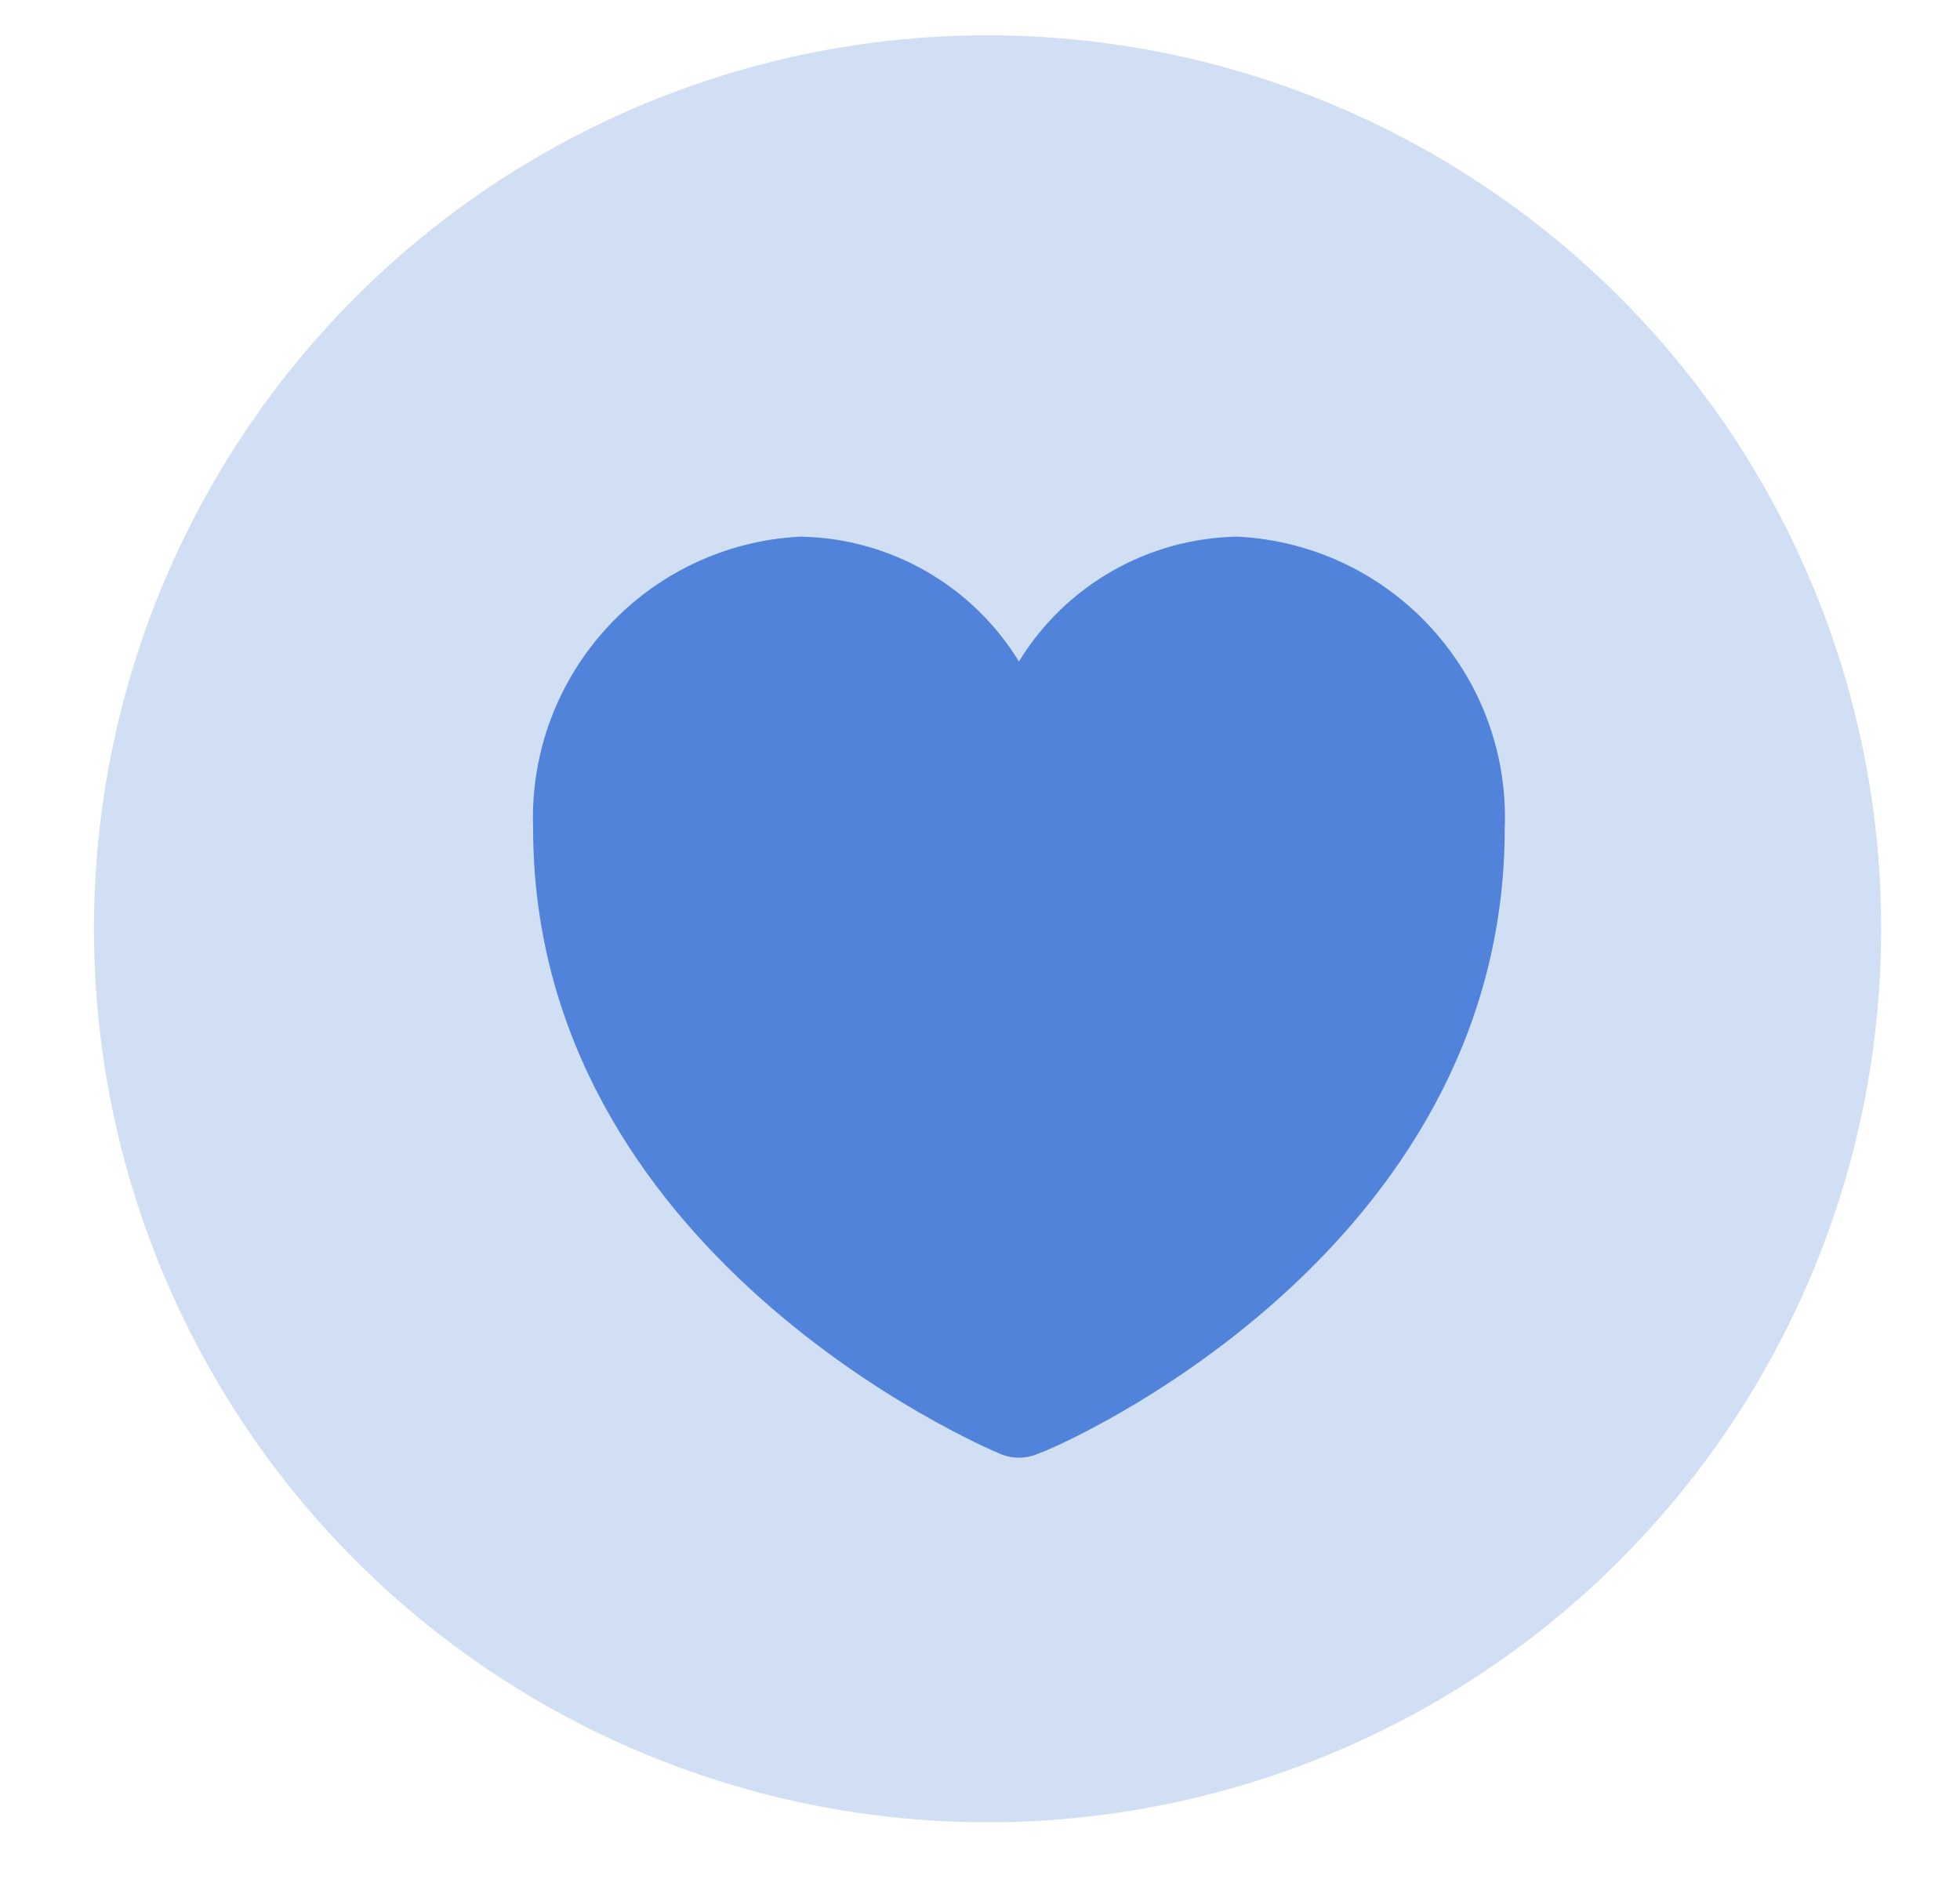
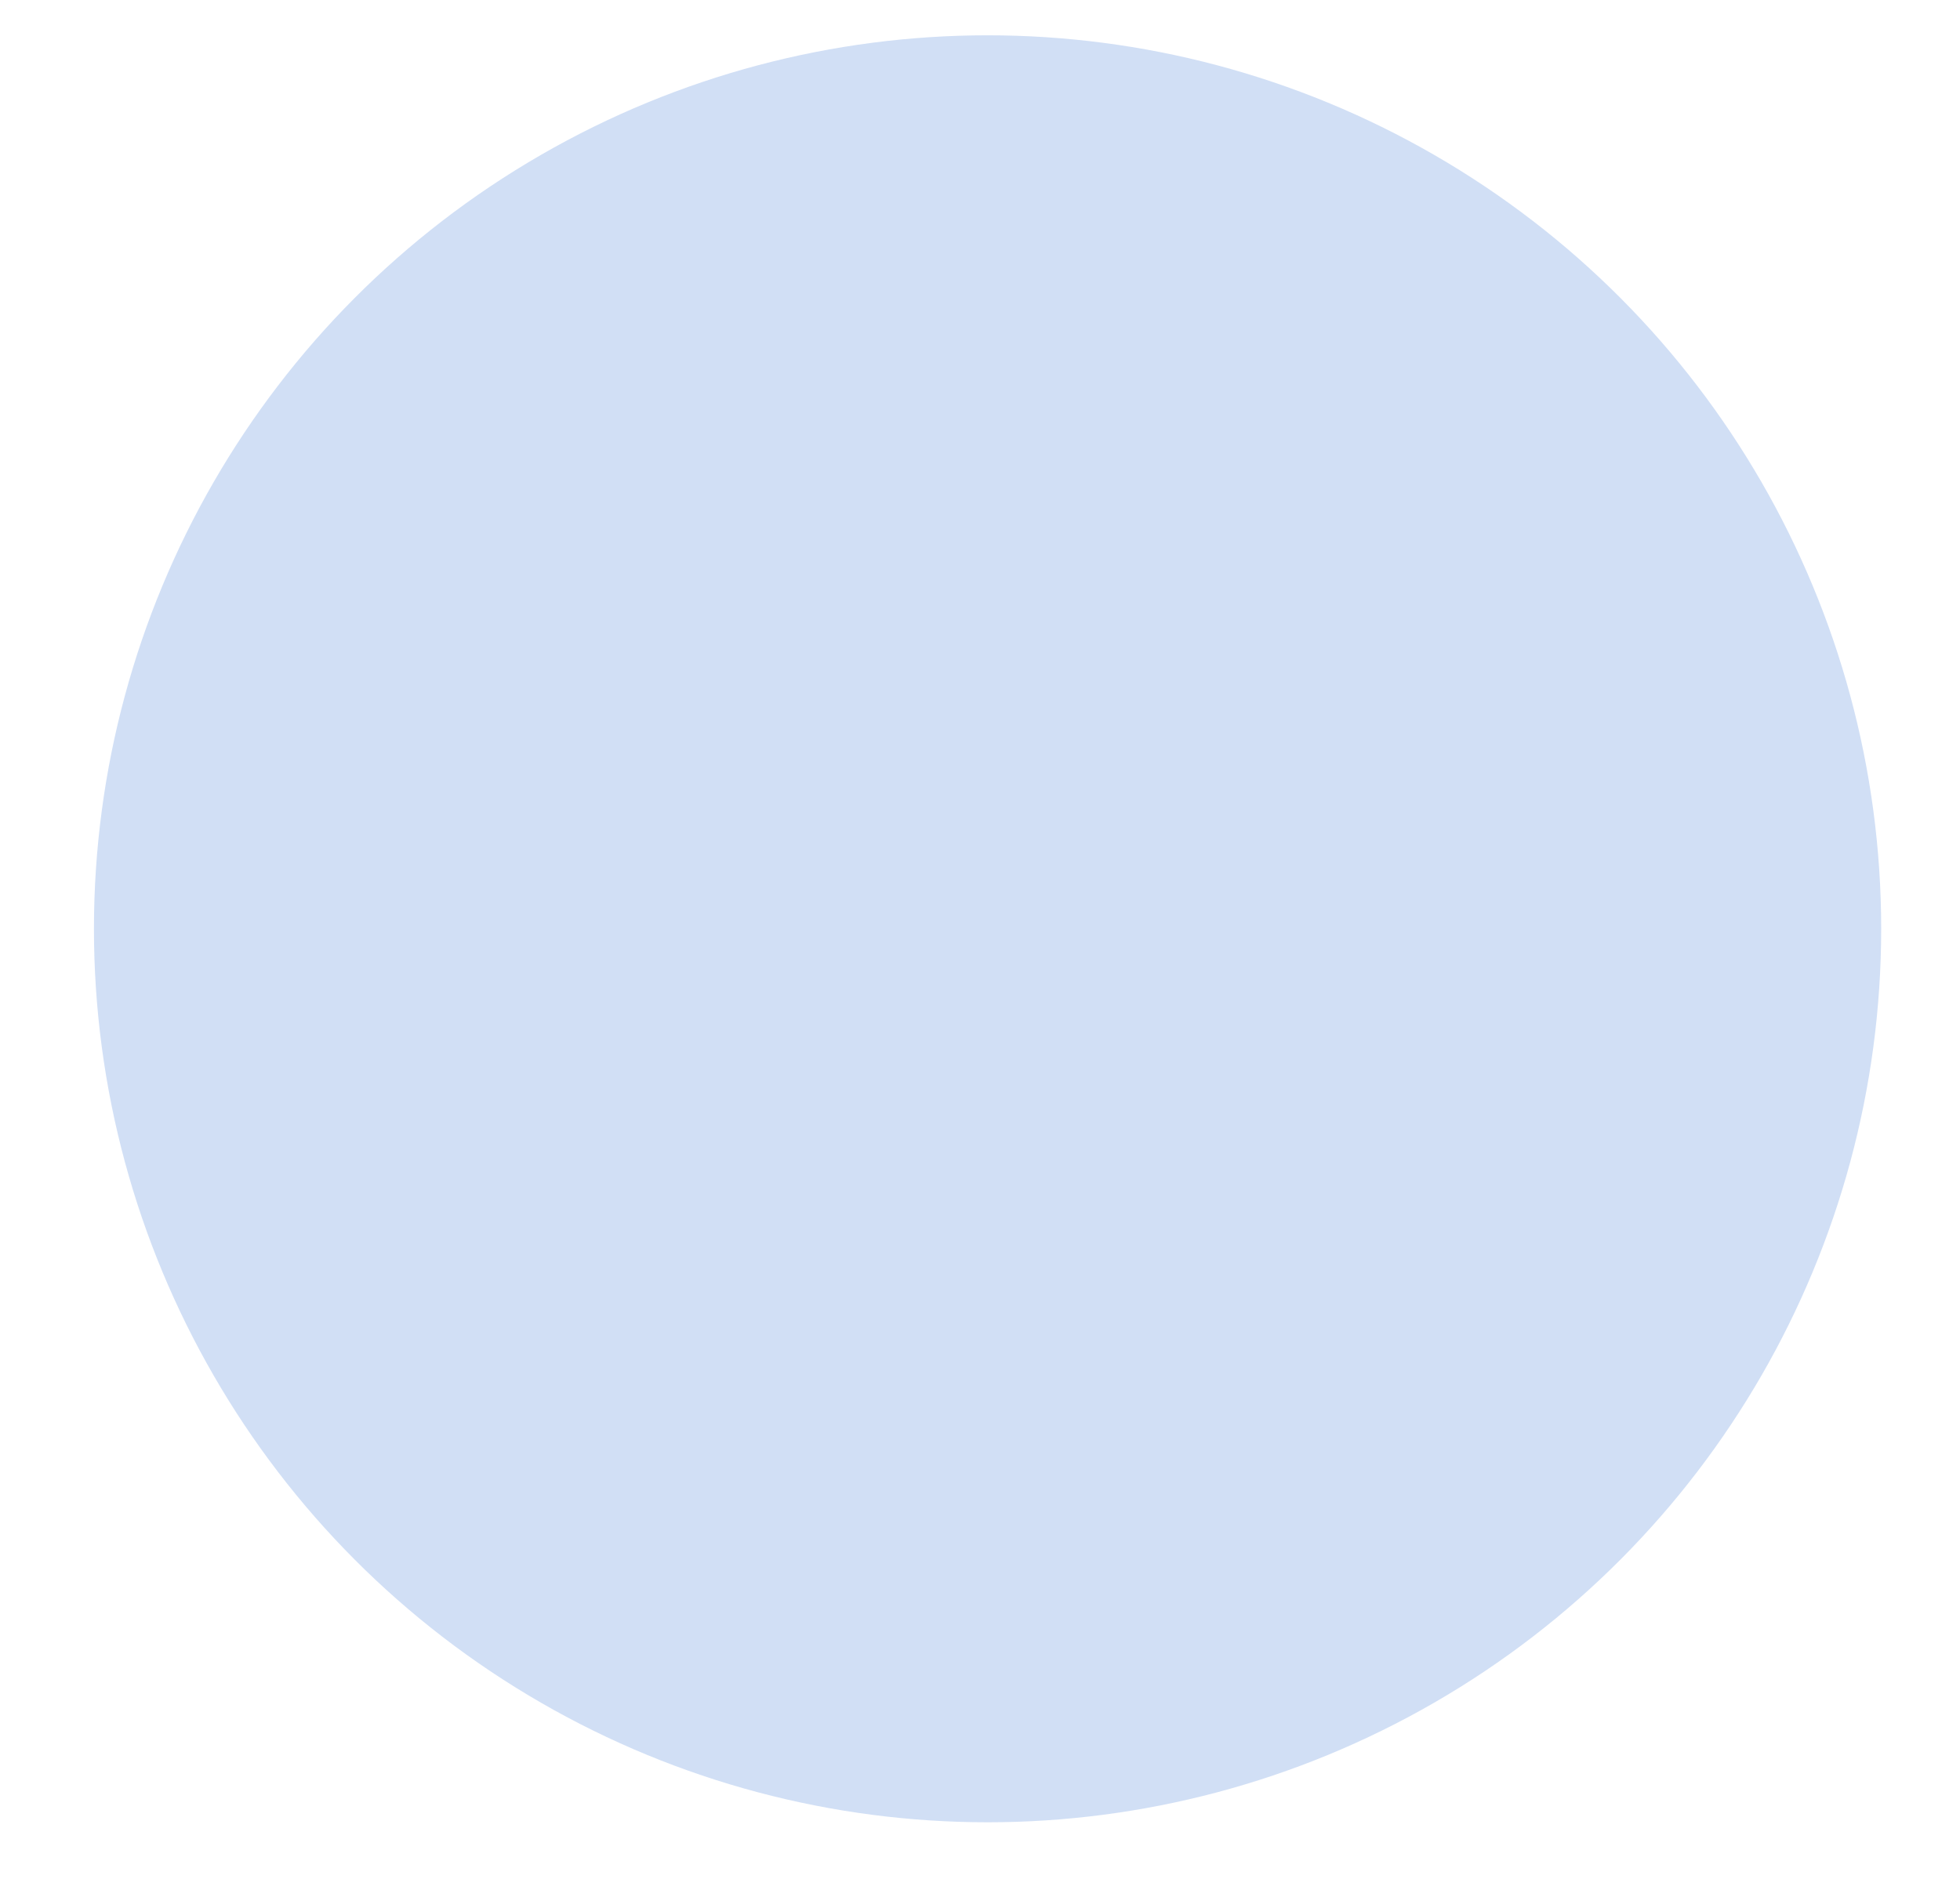
<svg xmlns="http://www.w3.org/2000/svg" version="1.1" id="Camada_1" x="0px" y="0px" viewBox="0 0 1243.4 1203.4" style="enable-background:new 0 0 1243.4 1203.4;" xml:space="preserve">
  <style type="text/css">
	.st0{fill:#D1DFF5;}
	.st1{fill:#5083D9;}
</style>
  <circle class="st0" cx="626.5" cy="589.3" r="566.9" />
-   <path class="st1" d="M785.1,340.5c-56.7,0.9-109.1,30.8-138.7,79.2c-29.6-48.4-82-78.3-138.7-79.2c-97.5,5-173,87.3-169.5,184.9  c0,269.7,284.2,392,296.2,397c7.7,3.3,16.4,3.3,24,0c12-3.7,296.2-126.1,296.2-397C958.2,427.8,882.7,345.5,785.1,340.5z" />
</svg>